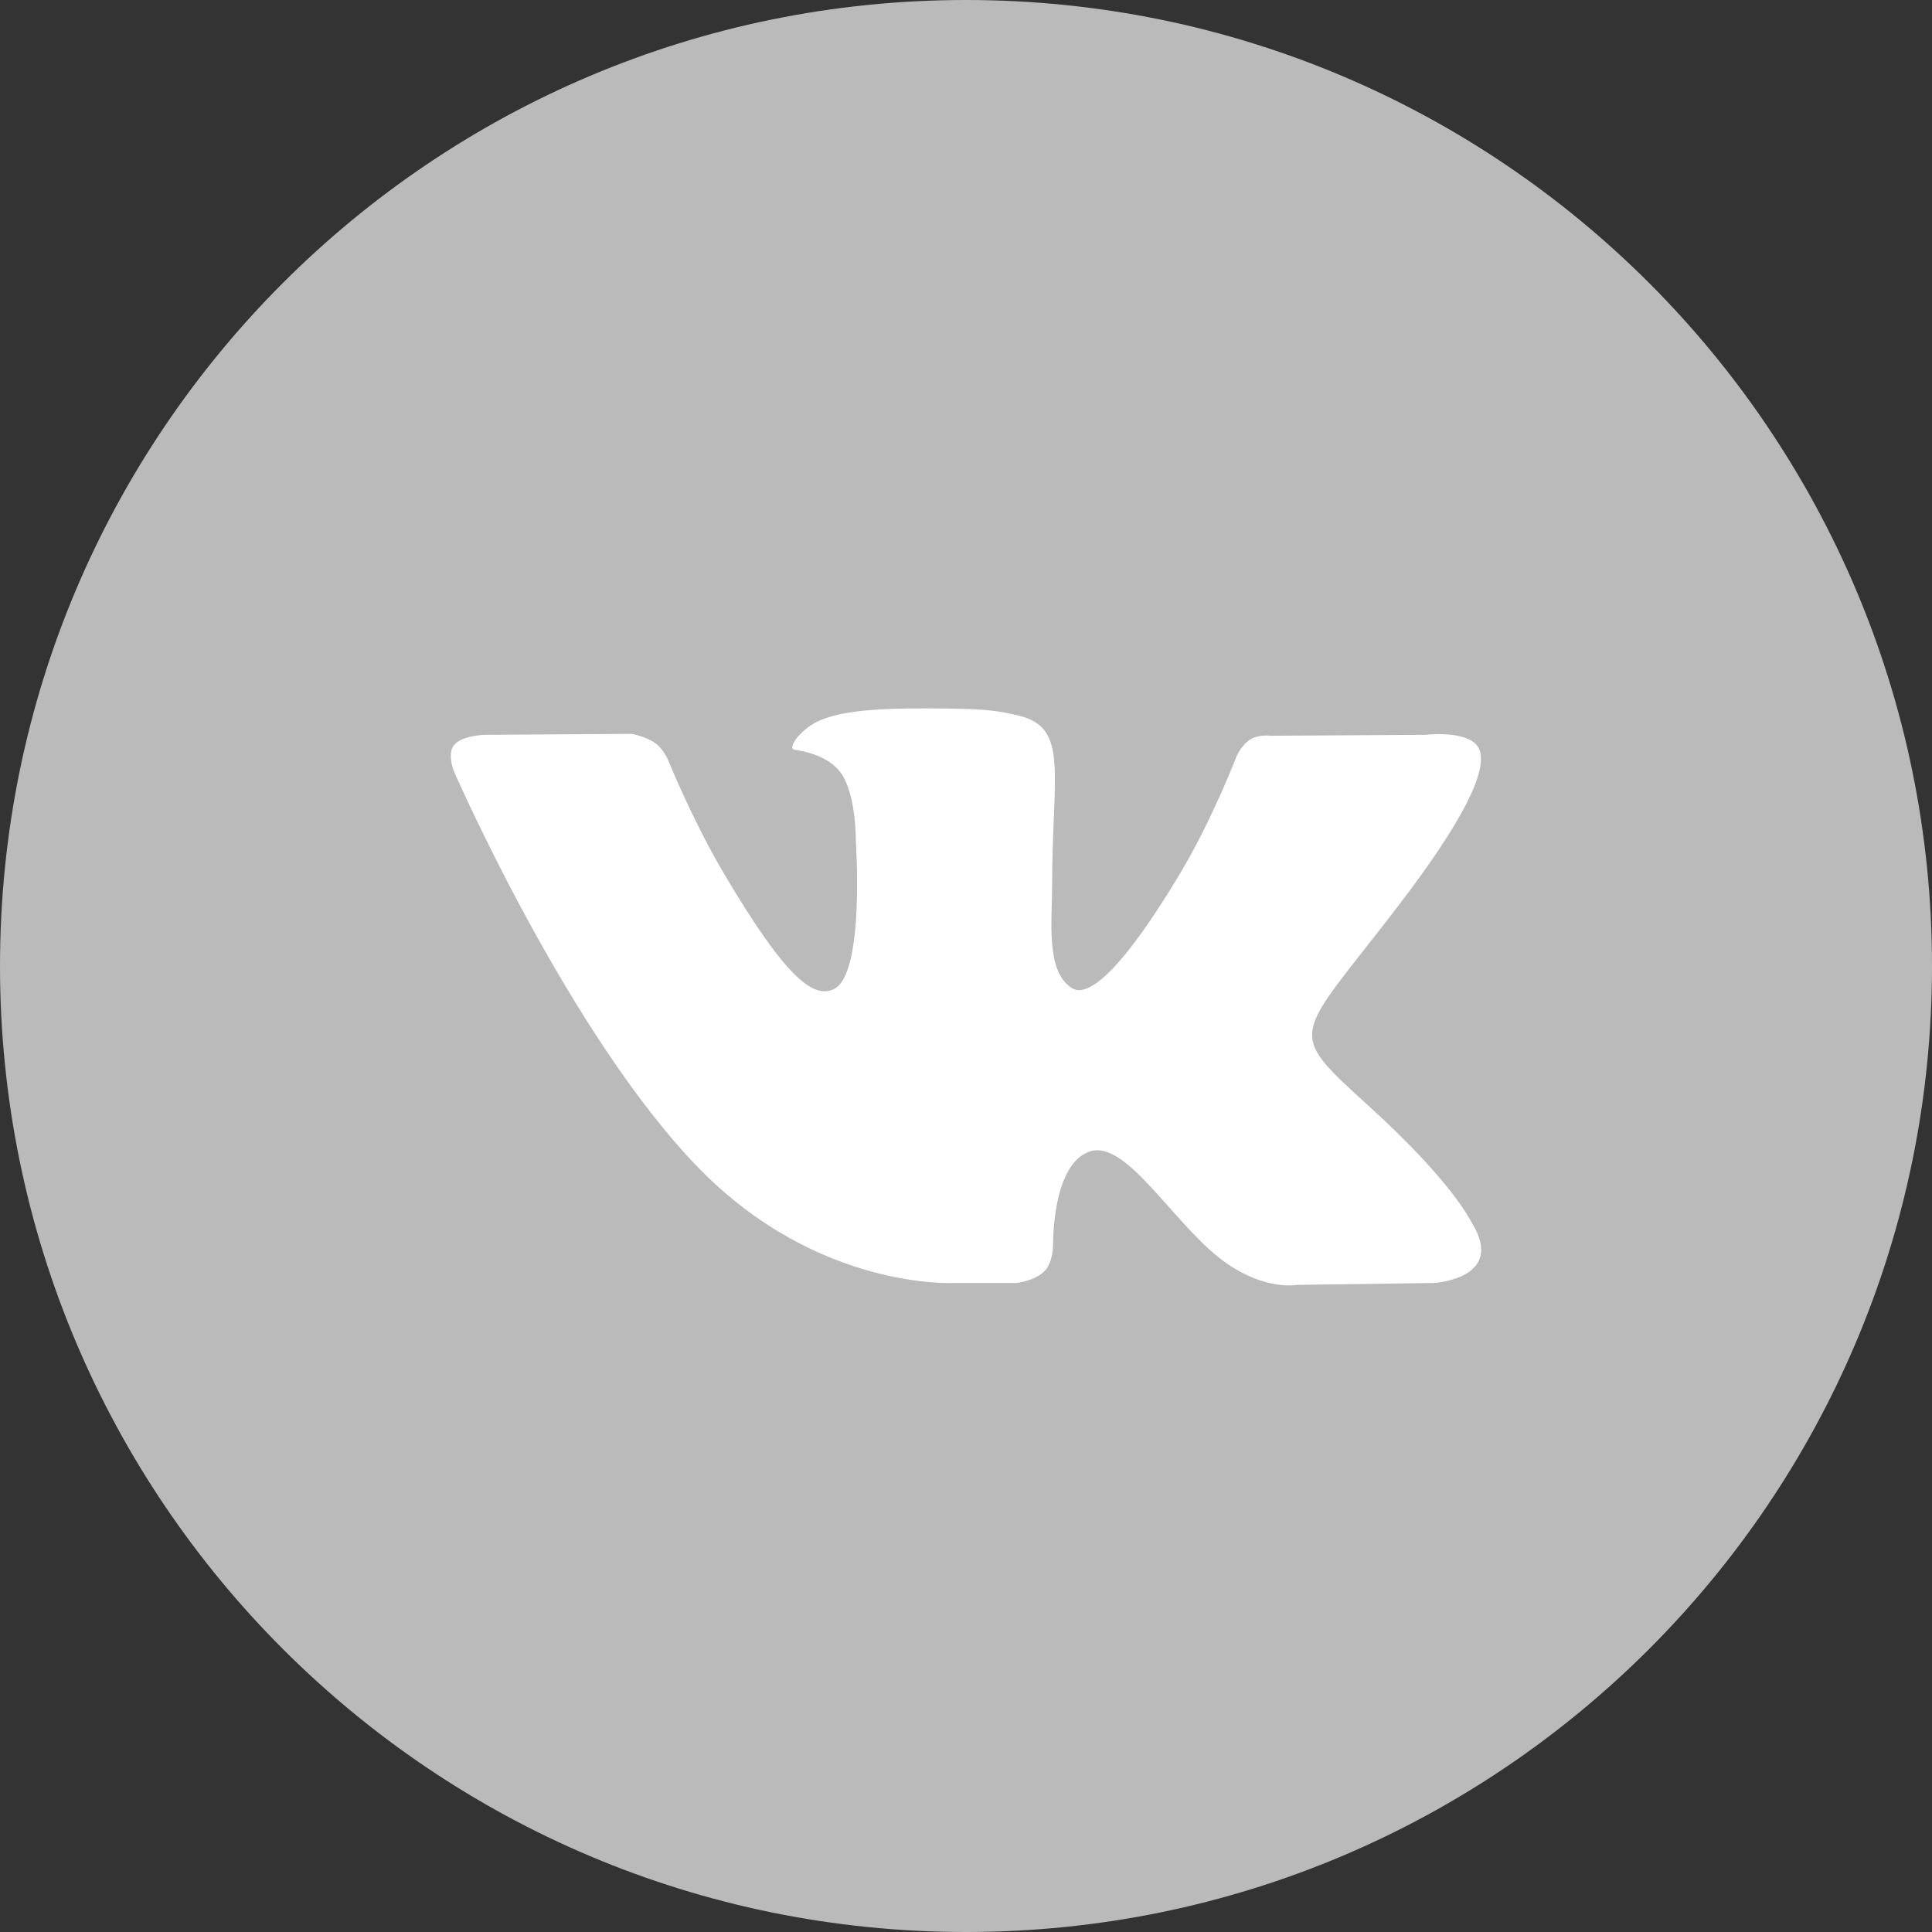
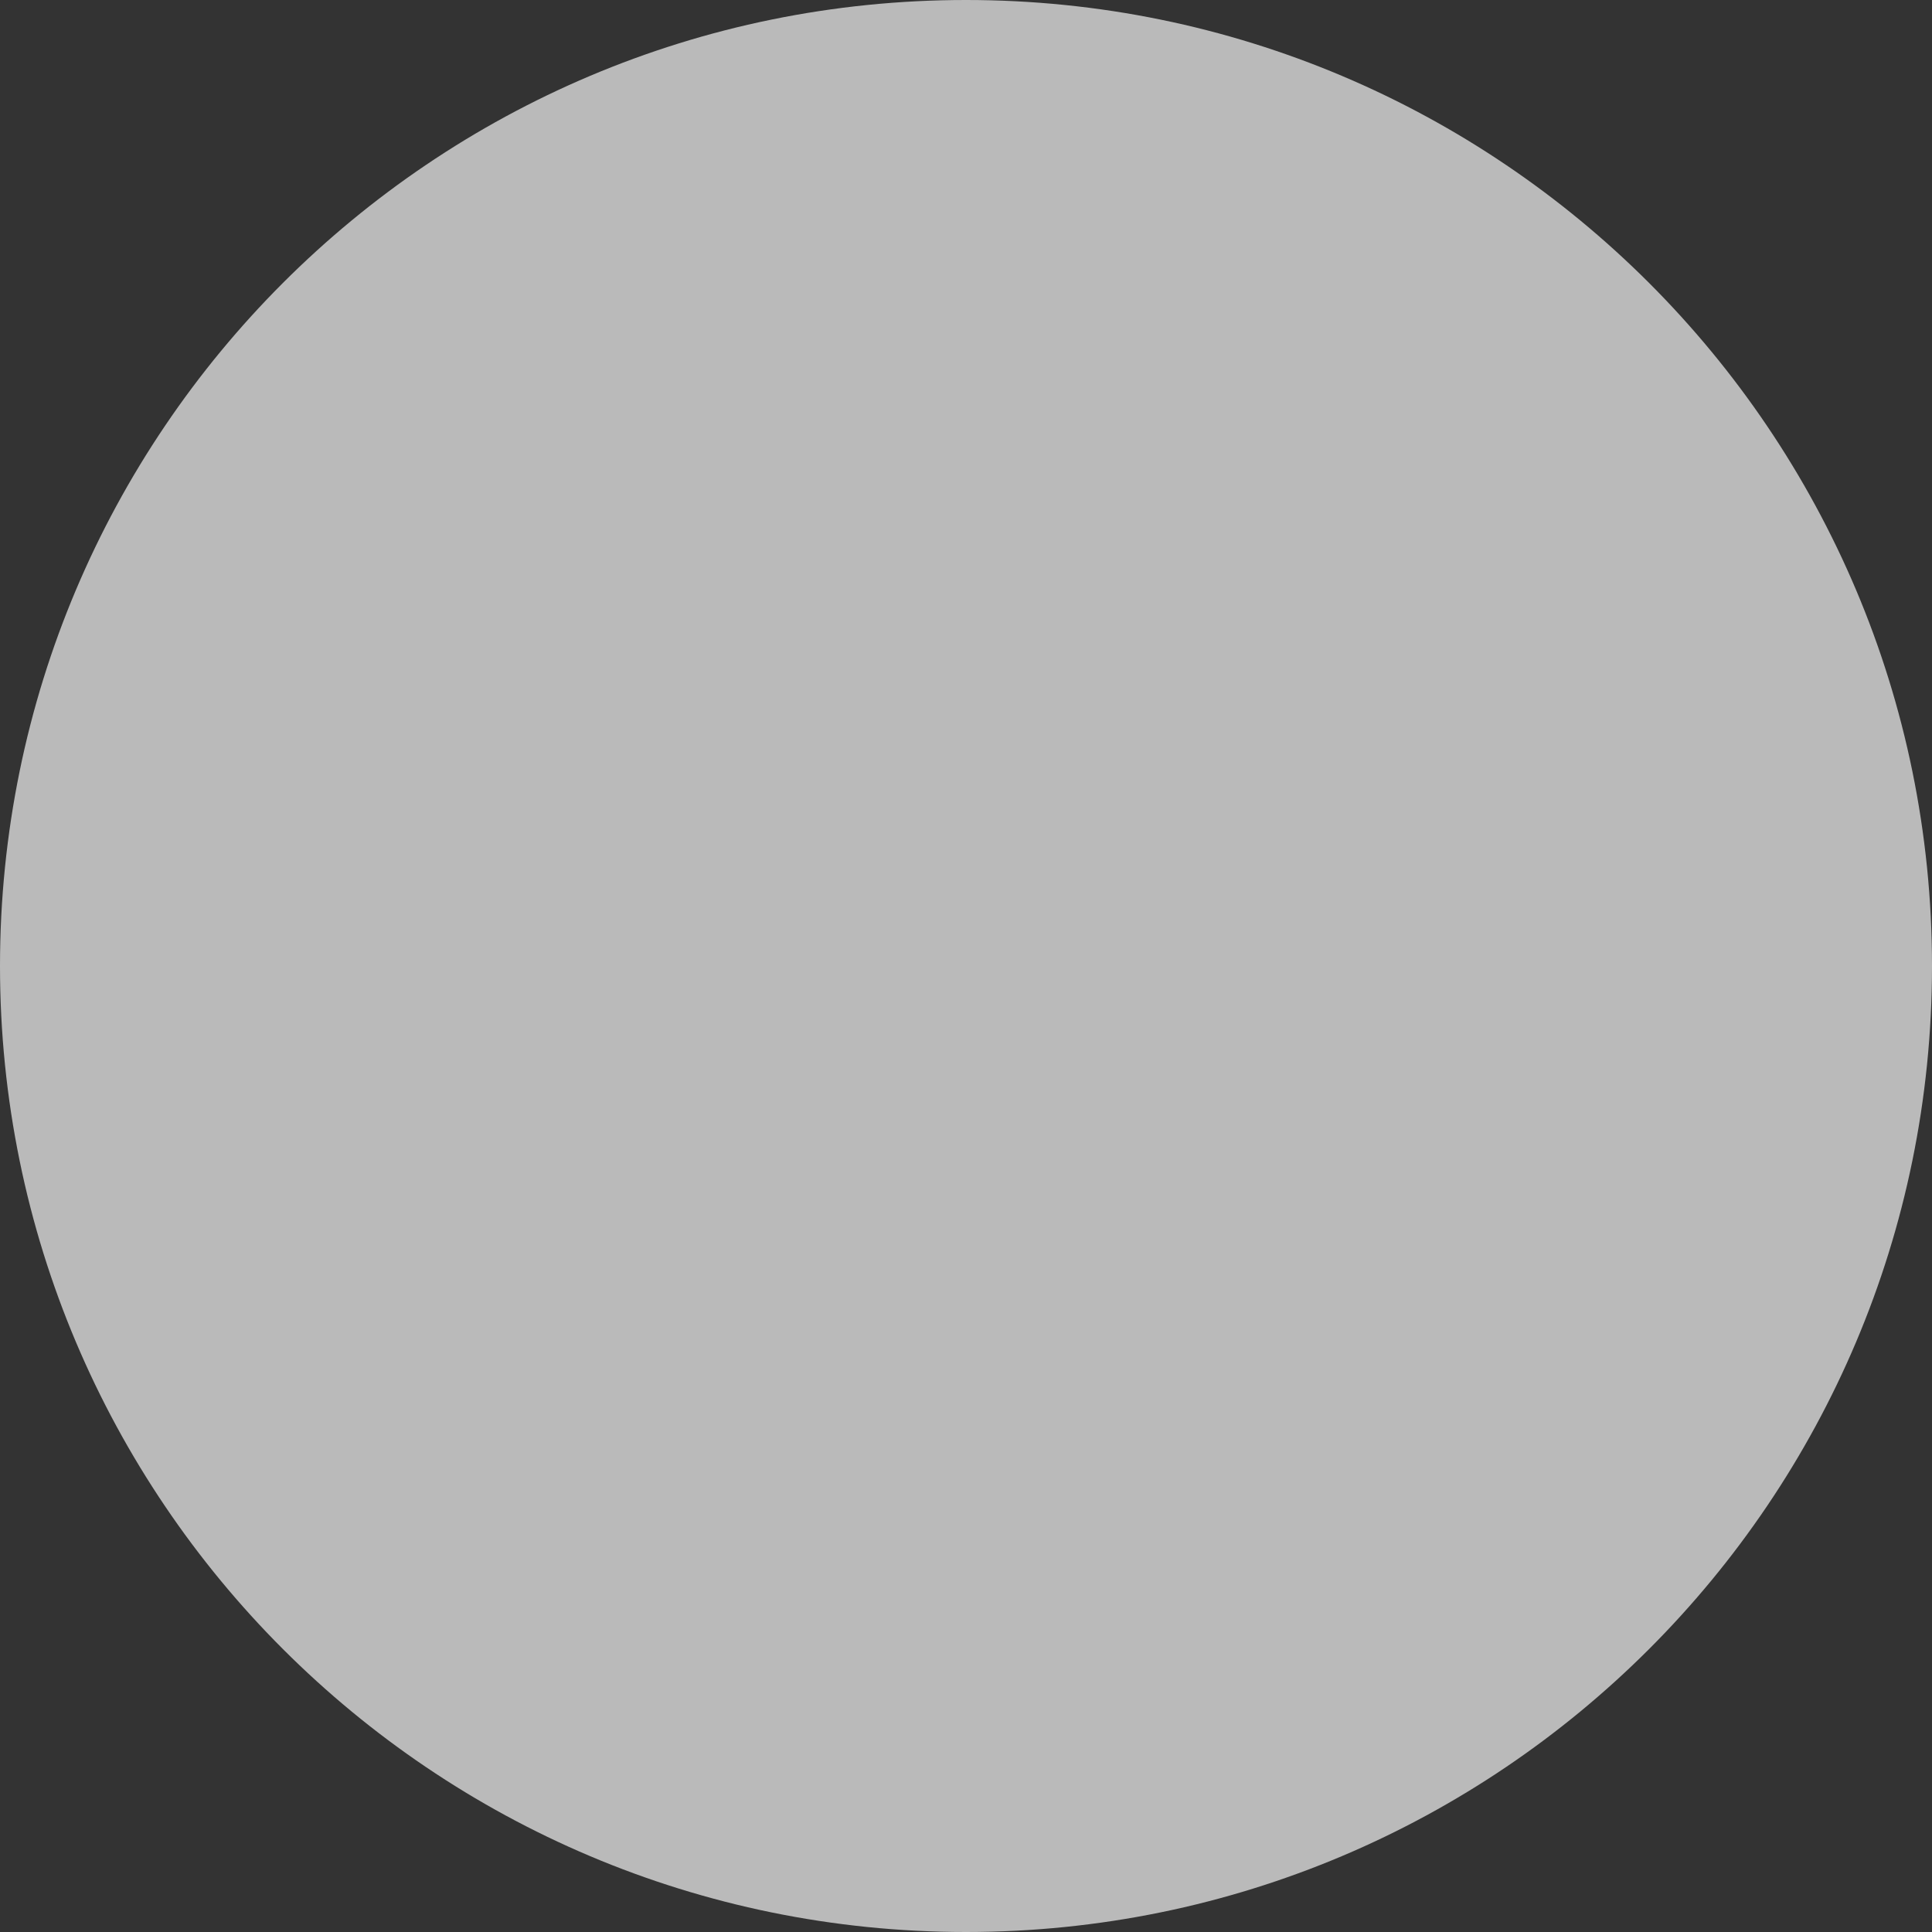
<svg xmlns="http://www.w3.org/2000/svg" width="40" height="40" viewBox="0 0 40 40" fill="none">
  <rect x="0" y="0" width="40" height="40" fill="#333333" stroke="none" />
  <path d="M0 20C0 8.954 8.954 0 20 0C31.046 0 40 8.954 40 20C40 31.046 31.046 40 20 40C8.954 40 0 31.046 0 20Z" fill="#BABABA" />
-   <path d="M21.046 26.563C21.046 26.563 21.431 26.521 21.629 26.313C21.809 26.123 21.803 25.763 21.803 25.763C21.803 25.763 21.779 24.085 22.573 23.837C23.355 23.593 24.36 25.46 25.427 26.178C26.232 26.721 26.844 26.602 26.844 26.602L29.693 26.563C29.693 26.563 31.183 26.473 30.477 25.323C30.418 25.229 30.065 24.472 28.359 22.917C26.571 21.29 26.811 21.553 28.963 18.737C30.273 17.023 30.797 15.976 30.633 15.528C30.478 15.1 29.514 15.214 29.514 15.214L26.306 15.233C26.306 15.233 26.068 15.202 25.892 15.305C25.72 15.406 25.608 15.643 25.608 15.643C25.608 15.643 25.101 16.969 24.424 18.098C22.995 20.478 22.425 20.604 22.191 20.457C21.647 20.112 21.783 19.072 21.783 18.334C21.783 16.026 22.14 15.064 21.089 14.816C20.741 14.733 20.484 14.678 19.592 14.669C18.447 14.658 17.479 14.673 16.93 14.936C16.565 15.111 16.283 15.503 16.455 15.525C16.667 15.553 17.147 15.652 17.402 15.992C17.73 16.432 17.719 17.417 17.719 17.417C17.719 17.417 17.908 20.133 17.278 20.47C16.846 20.702 16.253 20.23 14.979 18.069C14.327 16.963 13.834 15.74 13.834 15.74C13.834 15.74 13.739 15.512 13.569 15.389C13.364 15.241 13.077 15.194 13.077 15.194L10.029 15.214C10.029 15.214 9.571 15.226 9.403 15.422C9.254 15.595 9.391 15.954 9.391 15.954C9.391 15.954 11.778 21.435 14.48 24.197C16.958 26.729 19.771 26.563 19.771 26.563H21.046Z" fill="white" />
</svg>